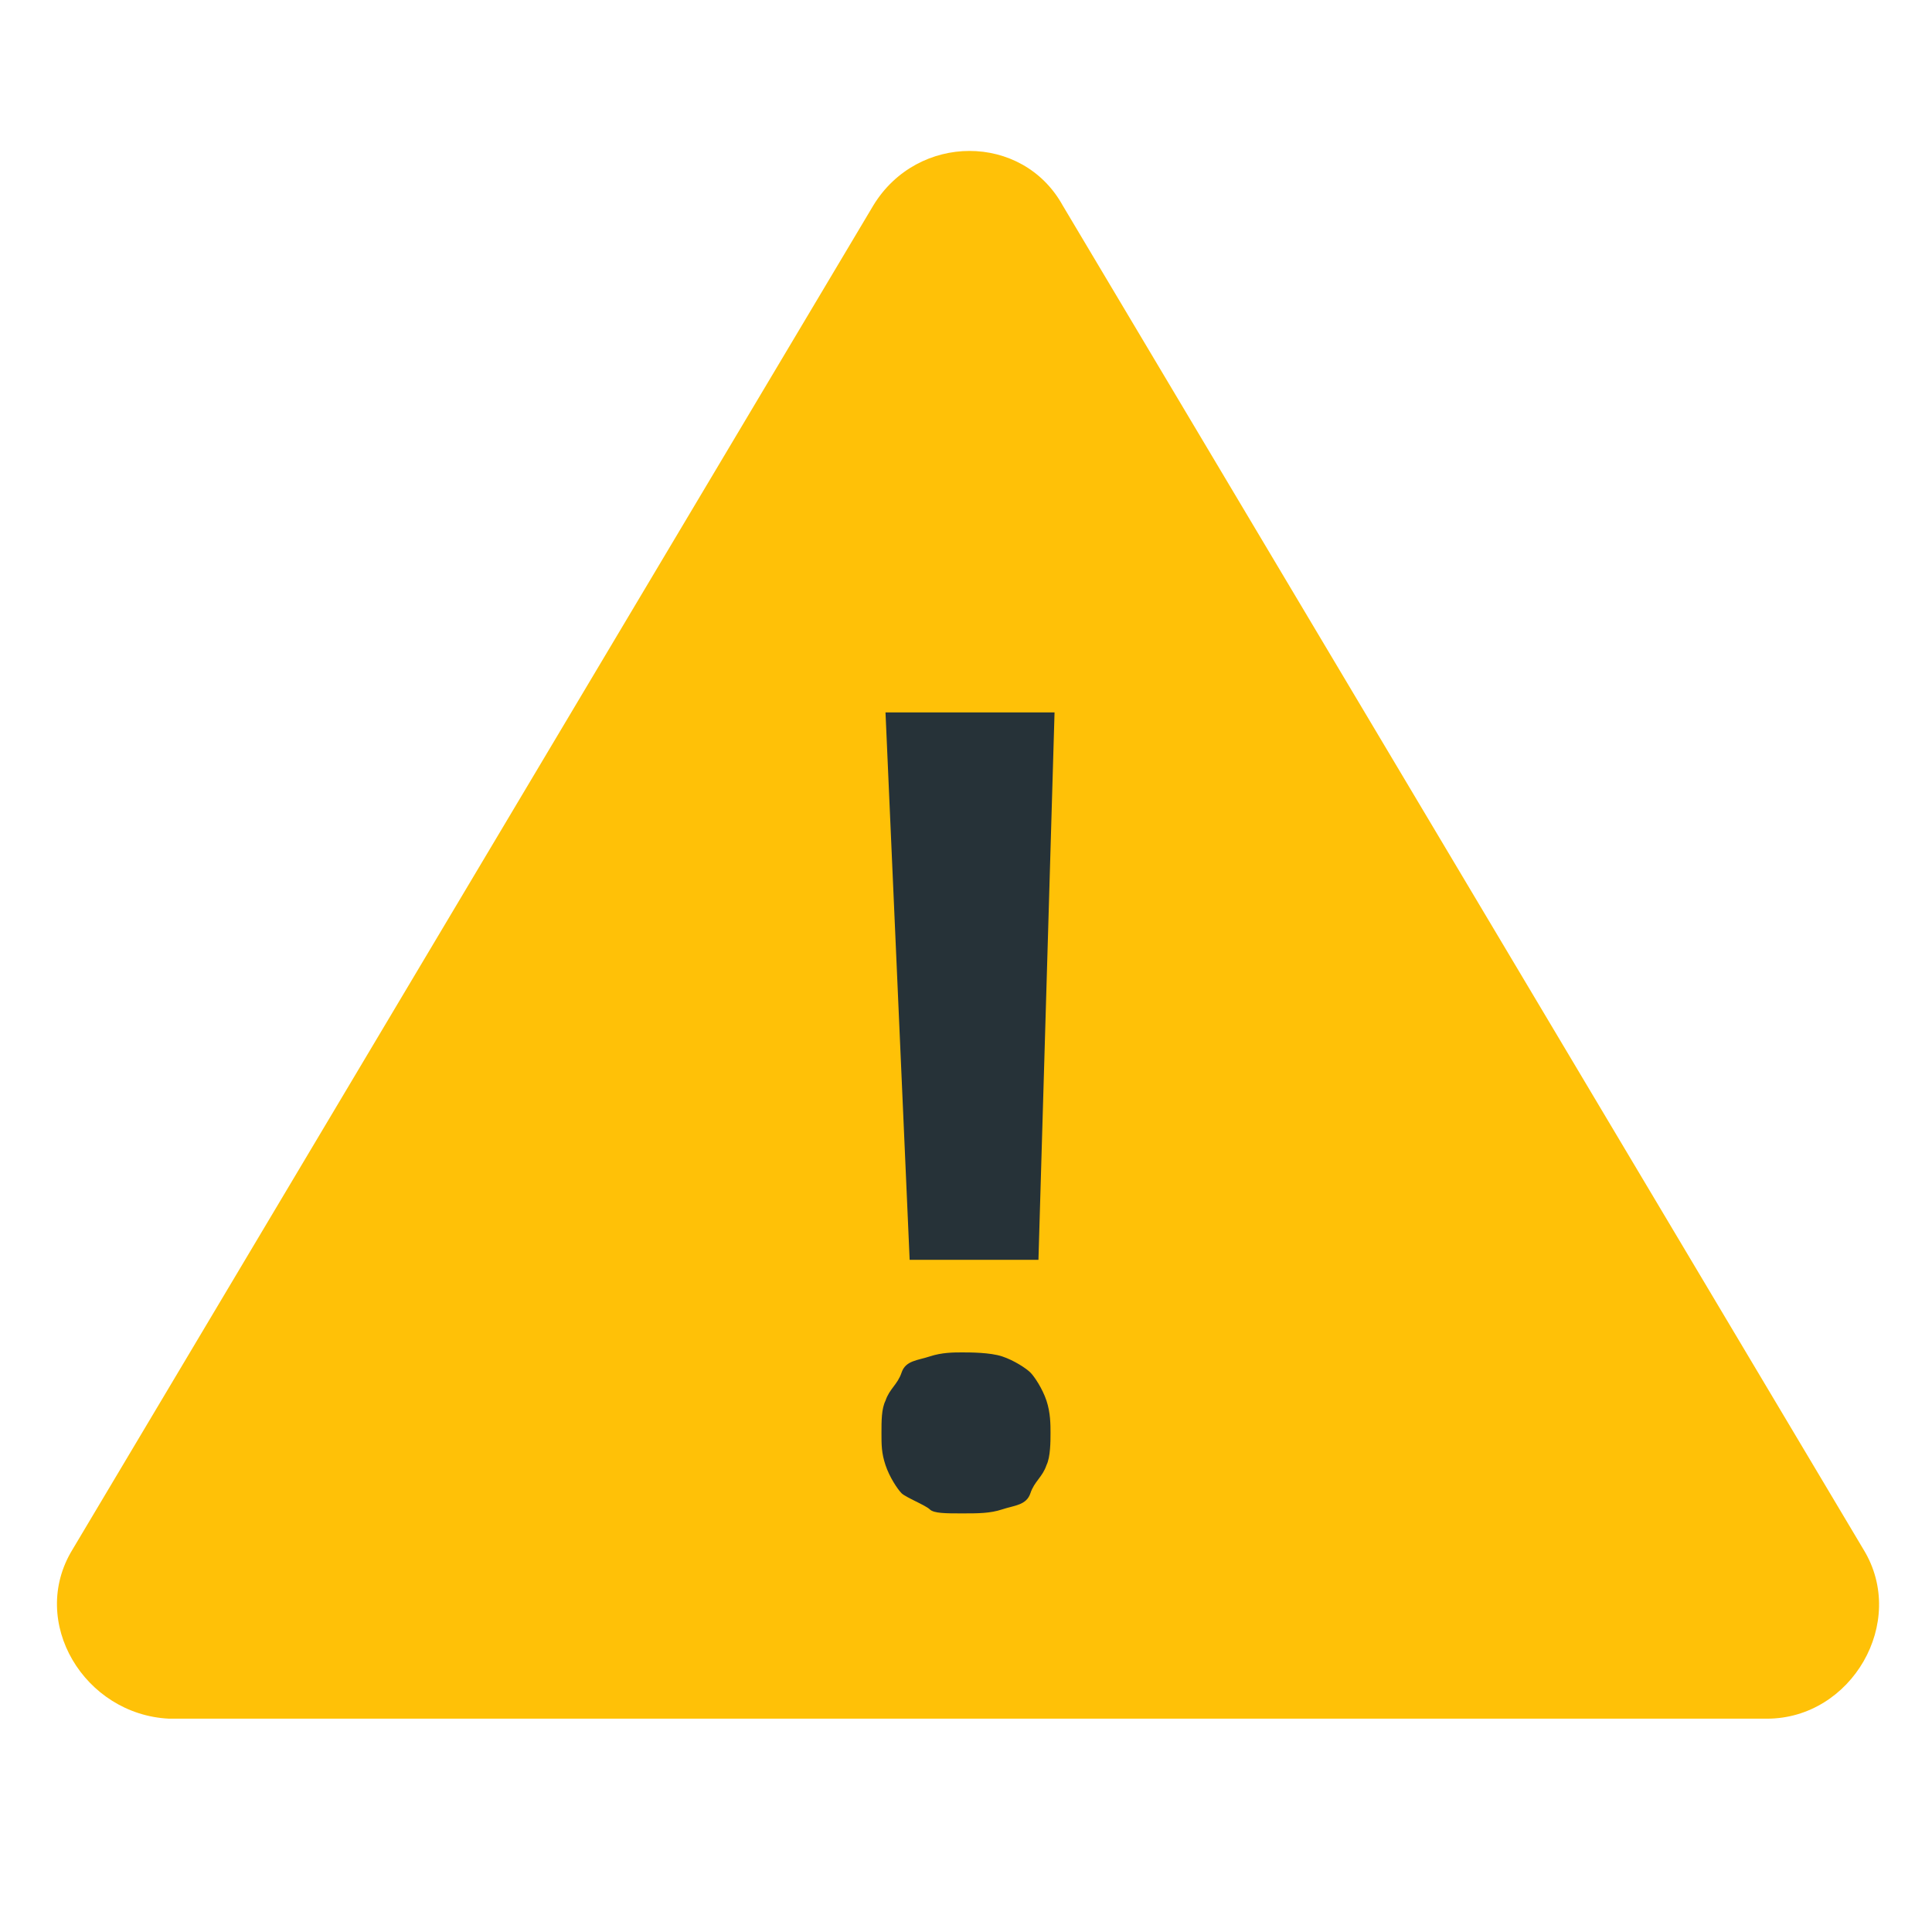
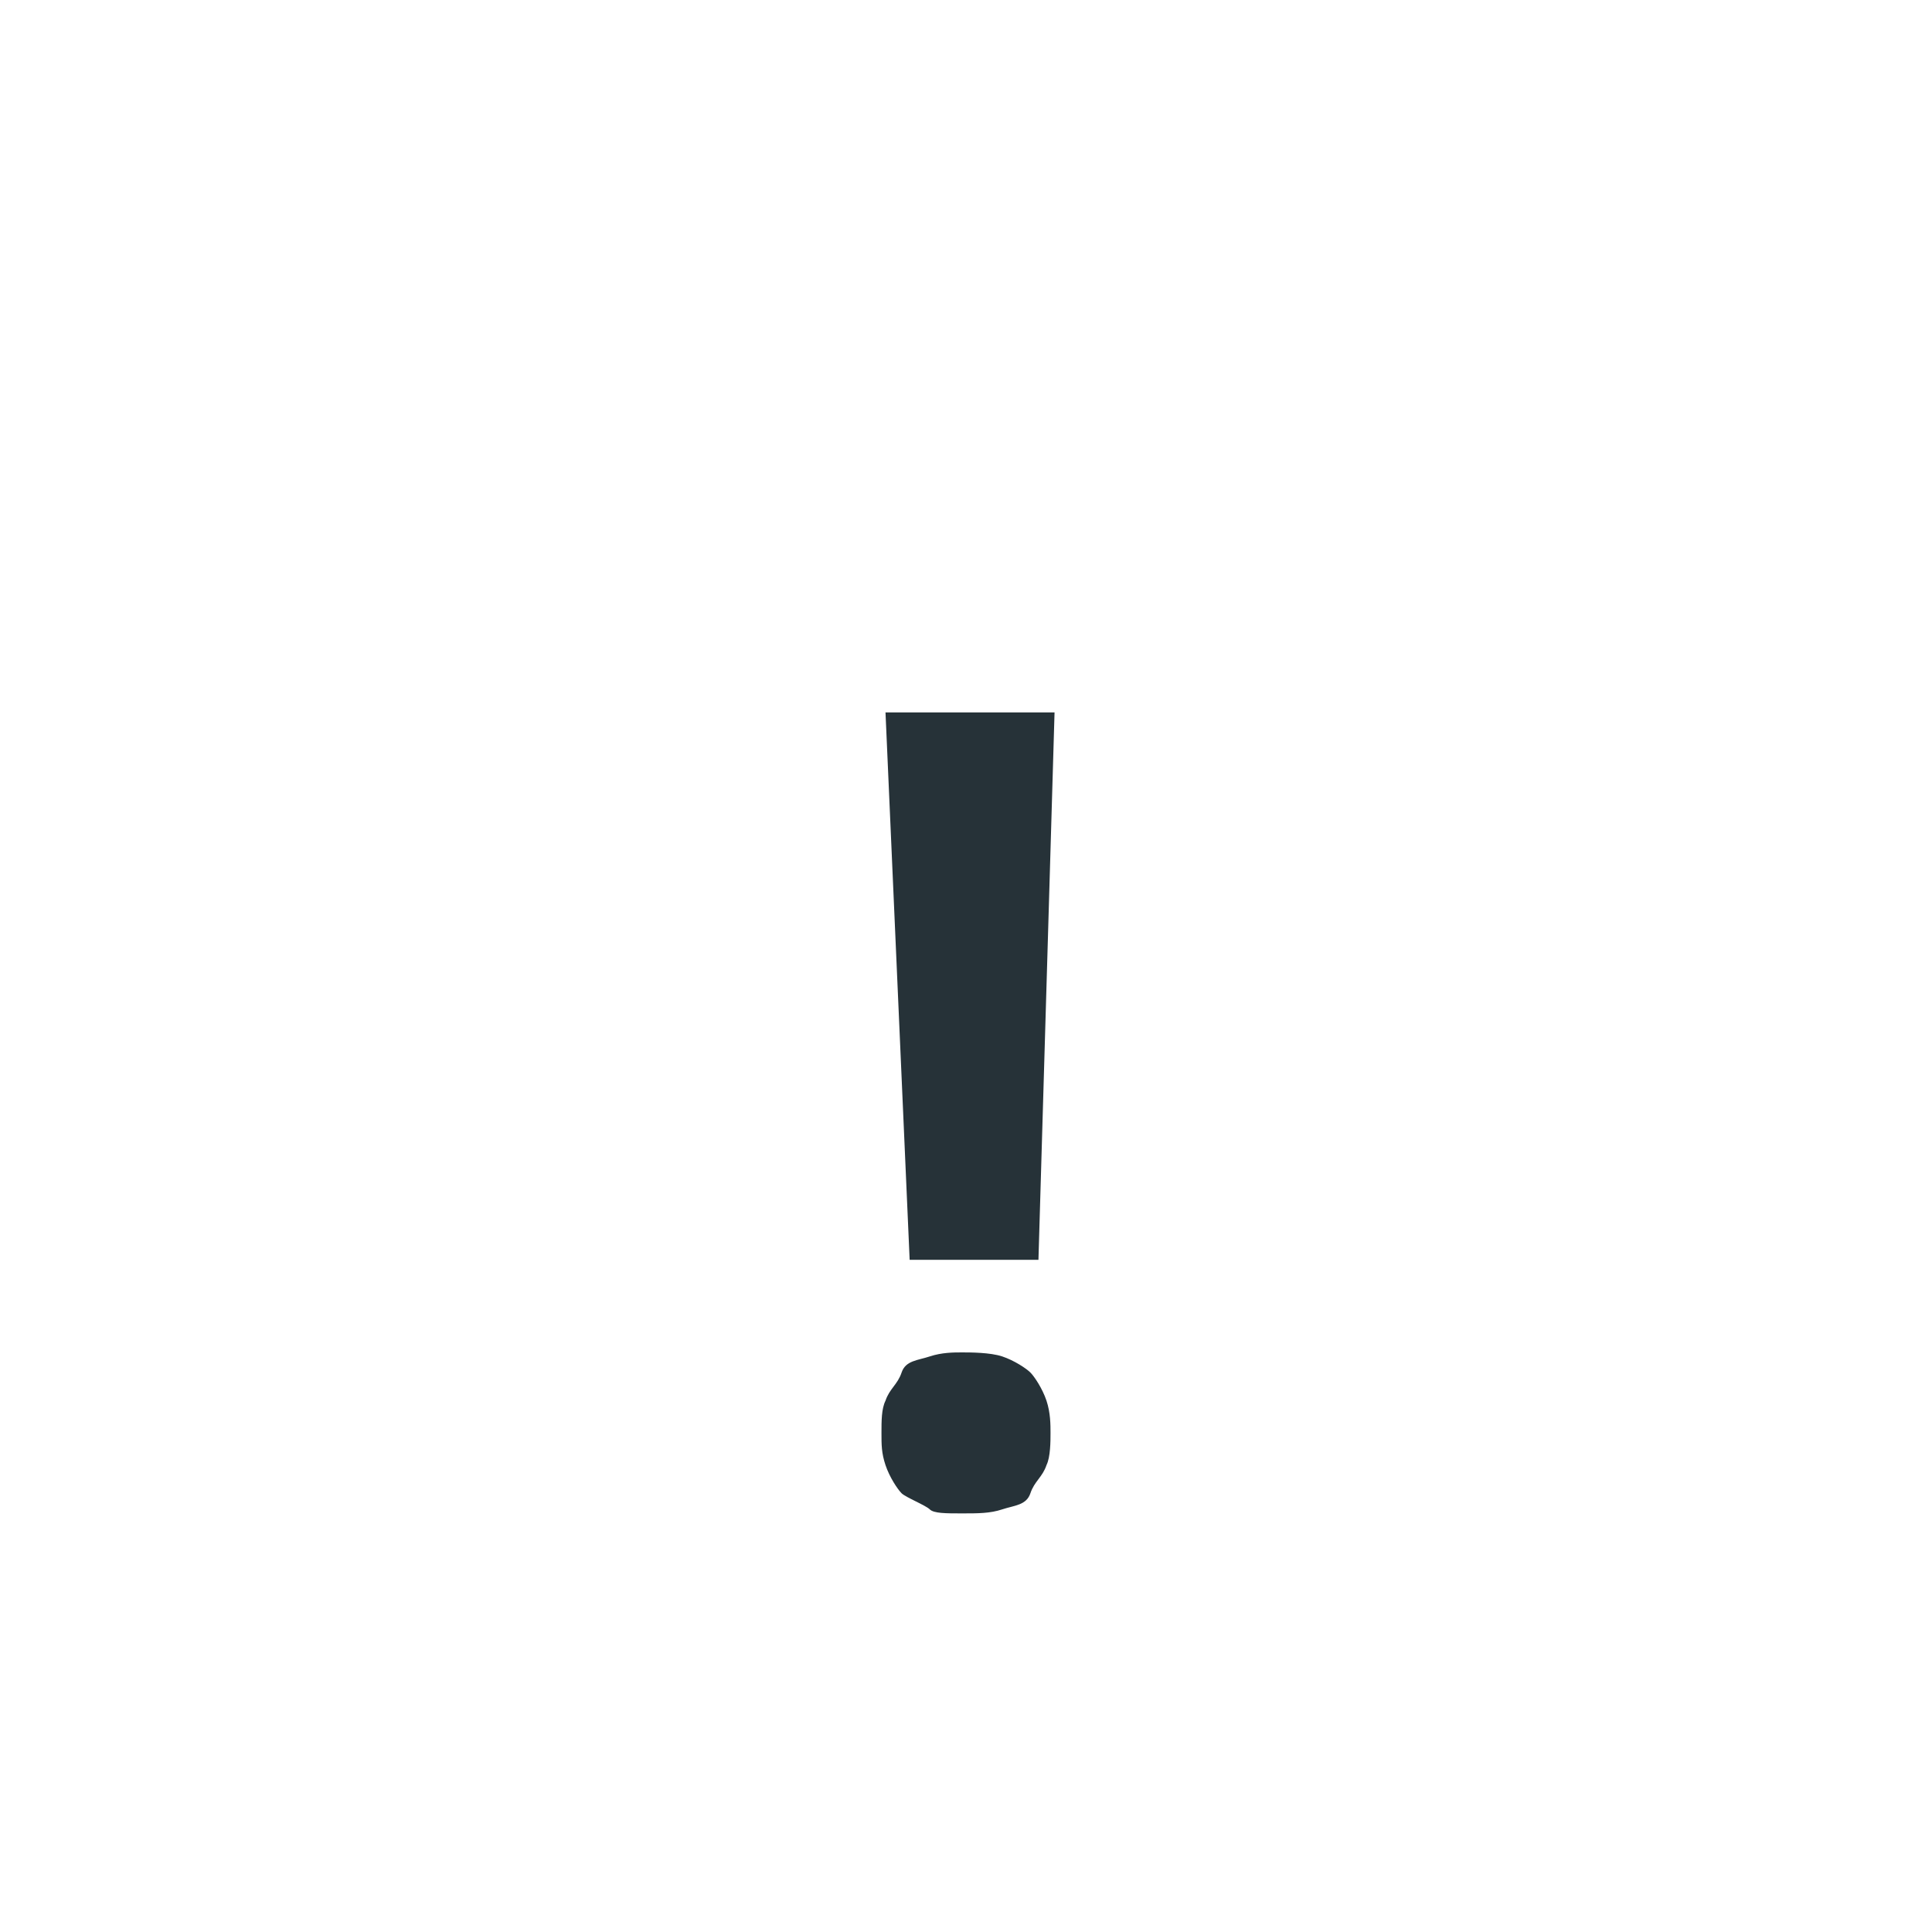
<svg xmlns="http://www.w3.org/2000/svg" version="1.1" id="Ebene_1" x="0px" y="0px" viewBox="0 0 48 48" style="enable-background:new 0 0 48 48;" xml:space="preserve">
  <style type="text/css">
	.st0{fill:#FFC107;}
	.st1{fill:#263238;}
</style>
-   <path class="st0" d="M1.8,38.5L21.7,5.1c1.1-1.8,3.7-1.8,4.7,0l19.9,33.4c1.1,1.8-0.3,4.2-2.4,4.2H4.2C2.1,42.6,0.7,40.3,1.8,38.5z" />
-   <path class="st1" d="M21.9,35.6c0-0.3,0-0.6,0.1-0.8c0.1-0.3,0.3-0.4,0.4-0.7c0.1-0.3,0.4-0.3,0.7-0.4c0.3-0.1,0.6-0.1,0.8-0.1  s0.7,0,1,0.1c0.3,0.1,0.6,0.3,0.7,0.4c0.1,0.1,0.3,0.4,0.4,0.7c0.1,0.3,0.1,0.6,0.1,0.8s0,0.6-0.1,0.8c-0.1,0.3-0.3,0.4-0.4,0.7  c-0.1,0.3-0.4,0.3-0.7,0.4c-0.3,0.1-0.6,0.1-1,0.1s-0.7,0-0.8-0.1c-0.1-0.1-0.6-0.3-0.7-0.4c-0.1-0.1-0.3-0.4-0.4-0.7  C21.9,36.1,21.9,35.9,21.9,35.6z M25.8,31.3h-3.2L22,17.7h4.2L25.8,31.3z" />
+   <path class="st1" d="M21.9,35.6c0-0.3,0-0.6,0.1-0.8c0.1-0.3,0.3-0.4,0.4-0.7c0.1-0.3,0.4-0.3,0.7-0.4c0.3-0.1,0.6-0.1,0.8-0.1  s0.7,0,1,0.1c0.3,0.1,0.6,0.3,0.7,0.4c0.1,0.1,0.3,0.4,0.4,0.7c0.1,0.3,0.1,0.6,0.1,0.8s0,0.6-0.1,0.8c-0.1,0.3-0.3,0.4-0.4,0.7  c-0.1,0.3-0.4,0.3-0.7,0.4c-0.3,0.1-0.6,0.1-1,0.1s-0.7,0-0.8-0.1c-0.1-0.1-0.6-0.3-0.7-0.4c-0.1-0.1-0.3-0.4-0.4-0.7  C21.9,36.1,21.9,35.9,21.9,35.6M25.8,31.3h-3.2L22,17.7h4.2L25.8,31.3z" />
</svg>